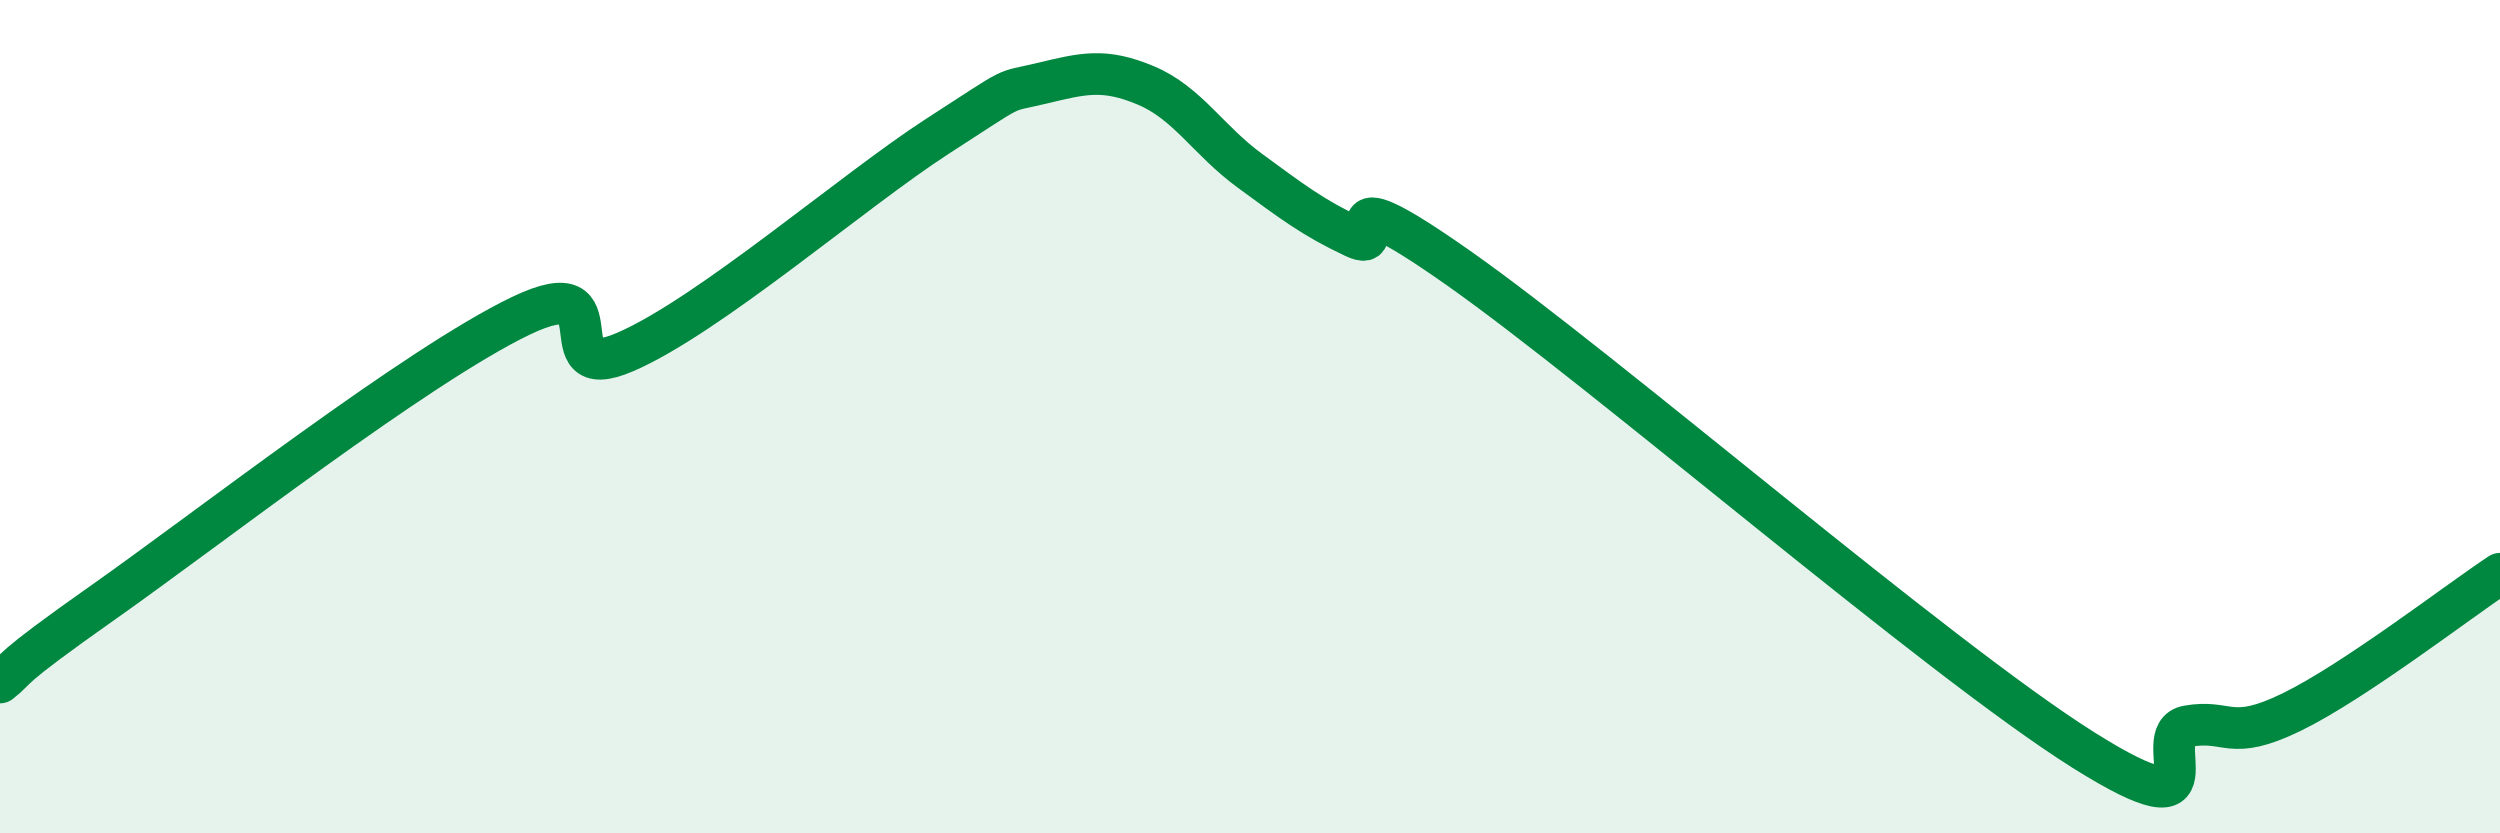
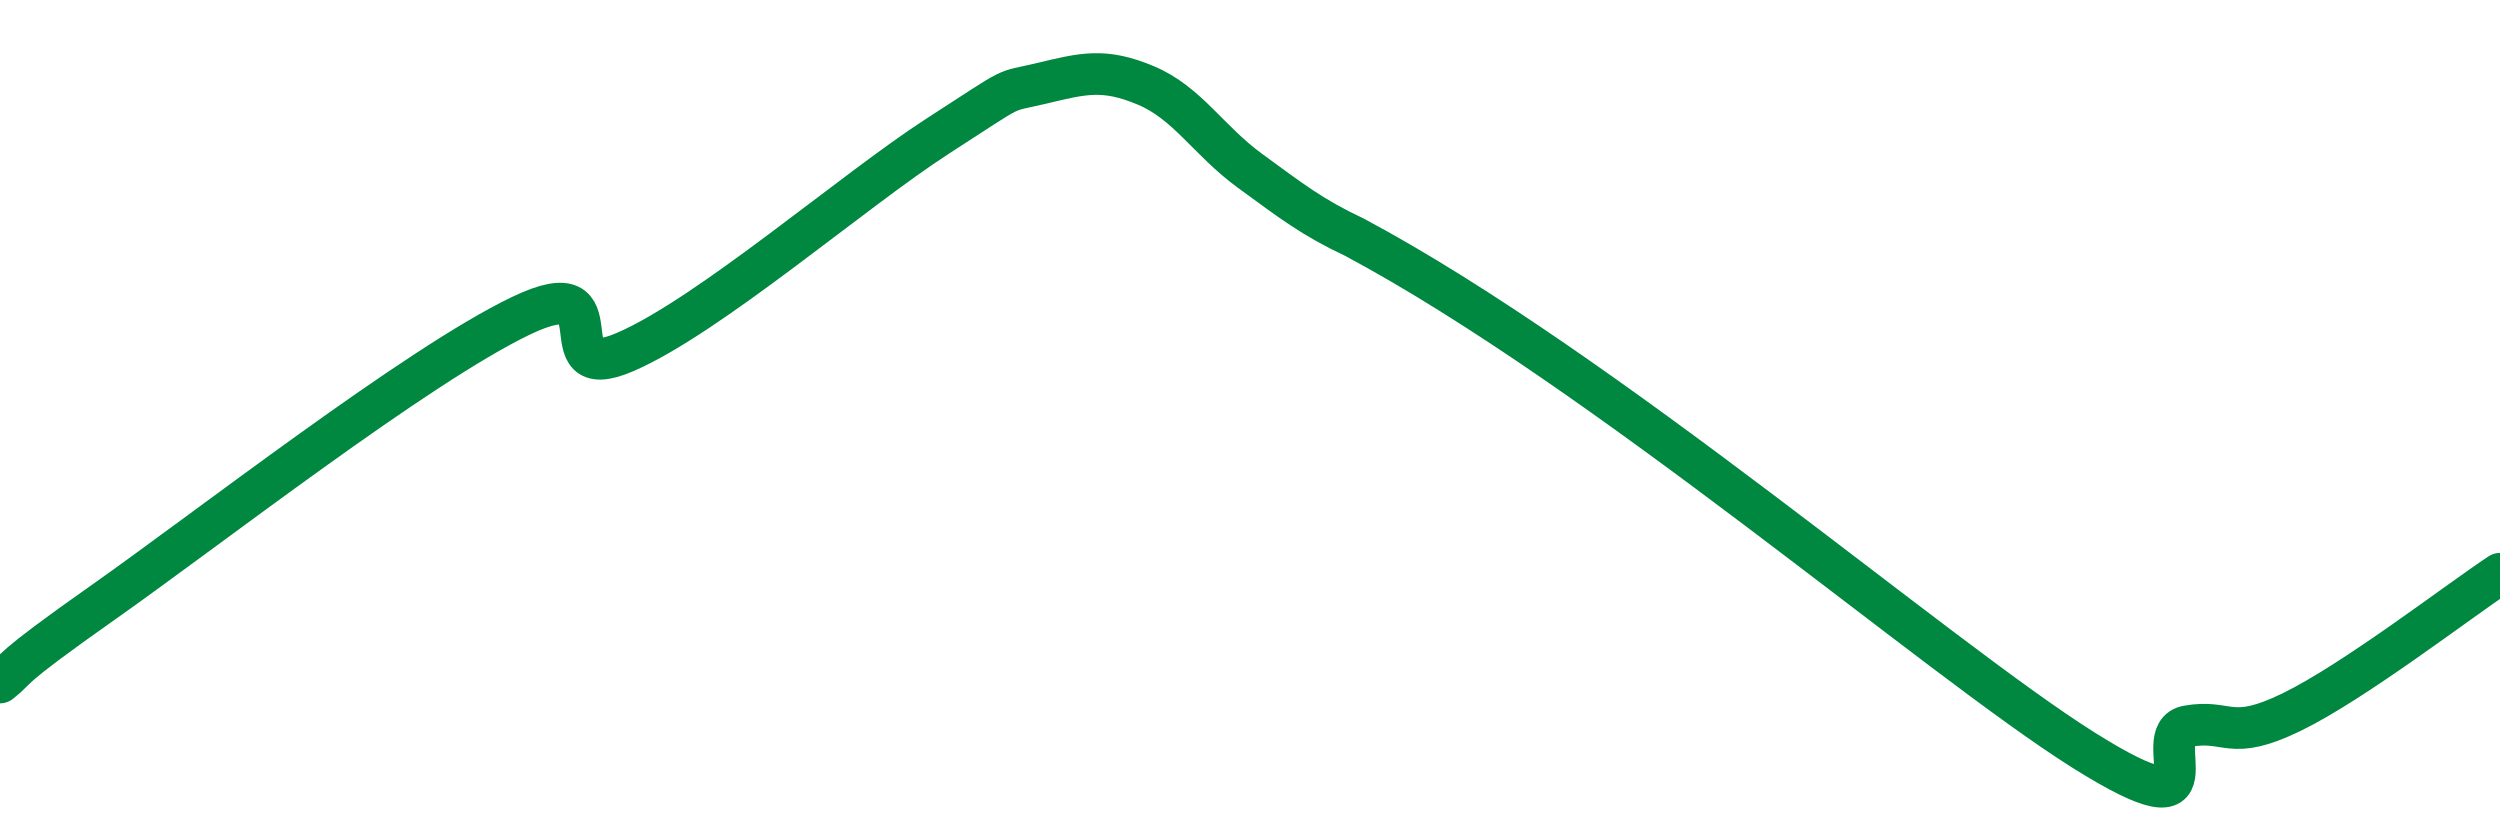
<svg xmlns="http://www.w3.org/2000/svg" width="60" height="20" viewBox="0 0 60 20">
-   <path d="M 0,16.38 C 0.5,15.99 0,16.2 2.5,14.44 C 5,12.68 10,8.78 12.5,7.58 C 15,6.38 13,9.31 15,8.45 C 17,7.59 20.5,4.56 22.5,3.27 C 24.5,1.98 24,2.24 25,2 C 26,1.76 26.5,1.63 27.5,2.05 C 28.5,2.47 29,3.37 30,4.1 C 31,4.83 31.5,5.22 32.5,5.69 C 33.5,6.16 31.5,3.97 35,6.43 C 38.5,8.89 46.5,15.8 50,18 C 53.5,20.2 51.5,17.61 52.5,17.43 C 53.5,17.25 53.5,17.82 55,17.09 C 56.5,16.36 59,14.43 60,13.77L60 20L0 20Z" fill="#008740" opacity="0.1" stroke-linecap="round" stroke-linejoin="round" />
-   <path d="M 0,16.38 C 0.5,15.99 0,16.2 2.5,14.44 C 5,12.68 10,8.78 12.5,7.58 C 15,6.38 13,9.31 15,8.45 C 17,7.59 20.5,4.56 22.5,3.27 C 24.5,1.98 24,2.24 25,2 C 26,1.76 26.5,1.63 27.5,2.05 C 28.5,2.47 29,3.37 30,4.1 C 31,4.83 31.5,5.22 32.5,5.69 C 33.5,6.16 31.5,3.97 35,6.43 C 38.5,8.89 46.5,15.8 50,18 C 53.5,20.2 51.5,17.61 52.5,17.43 C 53.5,17.25 53.5,17.82 55,17.09 C 56.5,16.36 59,14.43 60,13.77" stroke="#008740" stroke-width="1" fill="none" stroke-linecap="round" stroke-linejoin="round" />
+   <path d="M 0,16.38 C 0.5,15.99 0,16.2 2.5,14.44 C 5,12.68 10,8.78 12.5,7.58 C 15,6.38 13,9.31 15,8.45 C 17,7.59 20.5,4.56 22.5,3.27 C 24.5,1.98 24,2.24 25,2 C 26,1.76 26.5,1.63 27.5,2.05 C 28.5,2.47 29,3.37 30,4.1 C 31,4.83 31.5,5.22 32.5,5.69 C 38.5,8.89 46.5,15.8 50,18 C 53.5,20.2 51.5,17.61 52.5,17.43 C 53.5,17.25 53.5,17.82 55,17.09 C 56.5,16.36 59,14.43 60,13.77" stroke="#008740" stroke-width="1" fill="none" stroke-linecap="round" stroke-linejoin="round" />
</svg>